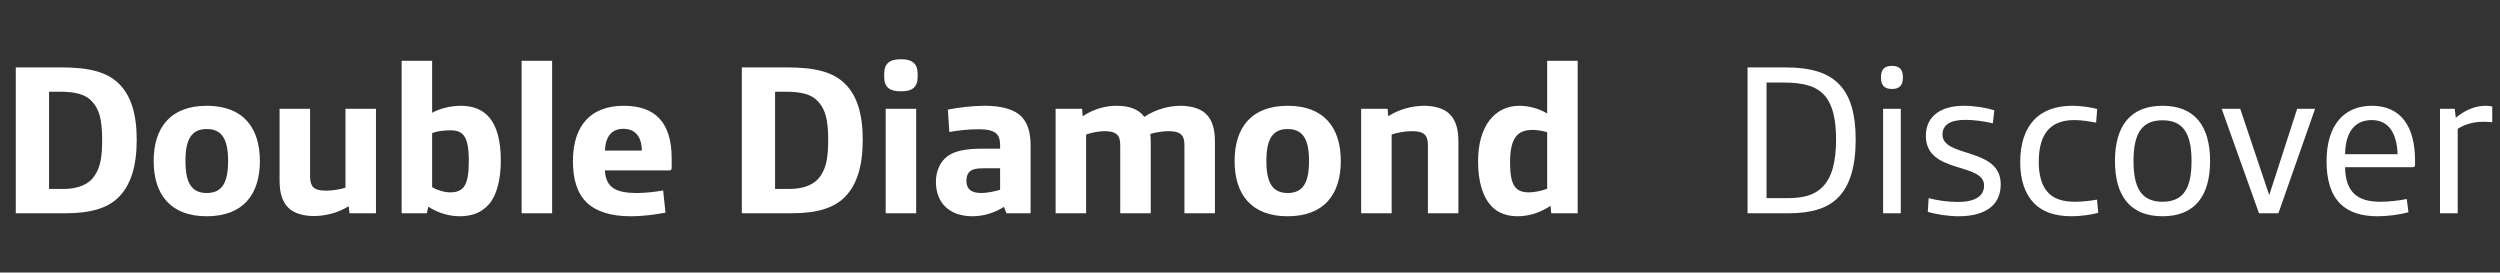
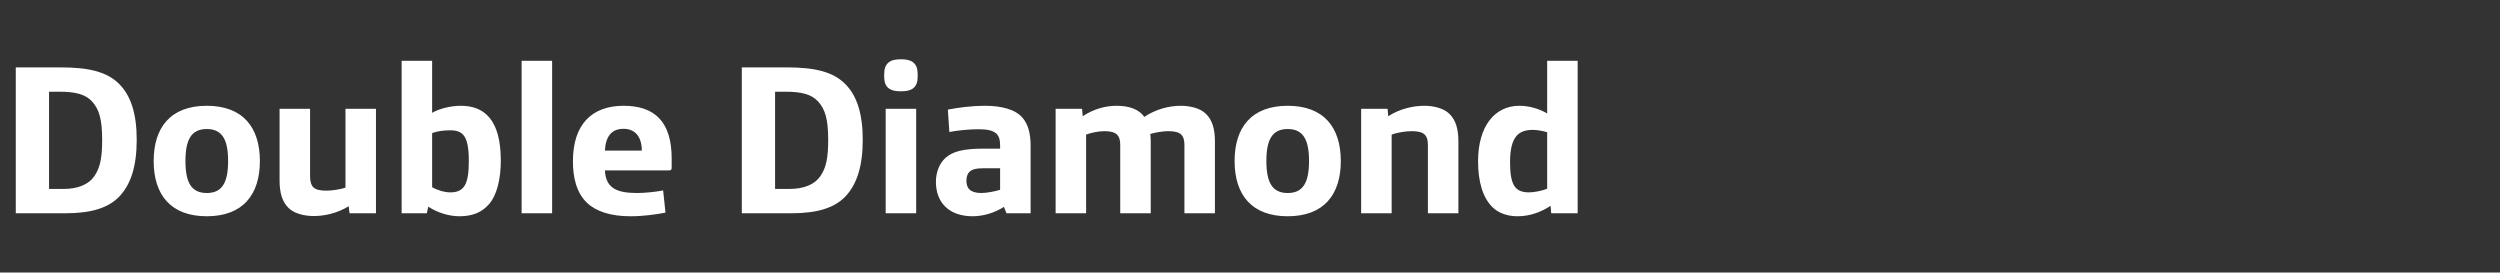
<svg xmlns="http://www.w3.org/2000/svg" width="211" height="23" viewBox="0 0 211 23" fill="none">
  <rect x="0" y="0" width="211" height="23" fill="#333333" stroke="none" />
  <path d="M1.332 18V5.688H5.13C7.47 5.688 9.018 6.048 10.044 7.074C11.034 8.046 11.538 9.576 11.538 11.79C11.538 14.022 11.052 15.57 10.044 16.614C9.126 17.55 7.704 18 5.508 18H1.332ZM4.14 15.948H5.328C6.588 15.948 7.488 15.57 7.974 14.85C8.46 14.13 8.622 13.302 8.622 11.79C8.622 10.026 8.352 9.198 7.758 8.55C7.2 7.956 6.372 7.74 5.004 7.74H4.14V15.948ZM17.452 18.252C14.392 18.252 12.97 16.416 12.97 13.59C12.97 10.764 14.392 8.928 17.452 8.928C20.512 8.928 21.934 10.764 21.934 13.59C21.934 16.416 20.512 18.252 17.452 18.252ZM17.452 16.29C18.748 16.29 19.252 15.408 19.252 13.59C19.252 11.772 18.748 10.89 17.452 10.89C16.156 10.89 15.652 11.772 15.652 13.59C15.652 15.408 16.156 16.29 17.452 16.29ZM26.476 18.234C25.702 18.234 24.838 18.036 24.352 17.55C23.812 17.028 23.596 16.254 23.596 15.228V9.18H26.17V14.868C26.17 15.318 26.26 15.624 26.44 15.804C26.674 16.02 27.034 16.092 27.556 16.092C28.006 16.092 28.726 15.984 29.158 15.84V9.18H31.732V18H29.5L29.428 17.406C28.474 18 27.376 18.234 26.476 18.234ZM38.776 18.252C37.858 18.252 36.886 17.928 36.148 17.442L36.022 18H33.898V5.13H36.472V9.522C37.084 9.162 38.056 8.928 38.902 8.928C40.9 8.928 42.268 10.134 42.268 13.554C42.268 15.138 41.926 16.488 41.278 17.226C40.666 17.928 39.874 18.252 38.776 18.252ZM38.002 16.236C39.172 16.236 39.568 15.57 39.568 13.59C39.568 11.484 39.082 10.998 38.002 10.998C37.444 10.998 36.886 11.07 36.472 11.232V15.804C36.886 16.038 37.498 16.236 38.002 16.236ZM44.025 18V5.13H46.599V18H44.025ZM53.197 18.252C51.541 18.252 50.299 17.838 49.543 17.118C48.661 16.272 48.355 15.012 48.355 13.608C48.355 10.512 49.939 8.928 52.639 8.928C55.285 8.928 56.689 10.314 56.689 13.374V14.184C56.689 14.328 56.617 14.382 56.473 14.382H51.055C51.127 15.876 52.045 16.29 53.773 16.29C54.403 16.29 55.303 16.2 55.969 16.074L56.167 17.946C55.321 18.108 54.295 18.252 53.197 18.252ZM51.055 12.708H54.169C54.169 11.592 53.647 10.872 52.621 10.872C51.577 10.872 51.109 11.574 51.055 12.708ZM62.609 18V5.688H66.407C68.747 5.688 70.295 6.048 71.321 7.074C72.311 8.046 72.815 9.576 72.815 11.79C72.815 14.022 72.329 15.57 71.321 16.614C70.403 17.55 68.981 18 66.785 18H62.609ZM65.417 15.948H66.605C67.865 15.948 68.765 15.57 69.251 14.85C69.737 14.13 69.899 13.302 69.899 11.79C69.899 10.026 69.629 9.198 69.035 8.55C68.477 7.956 67.649 7.74 66.281 7.74H65.417V15.948ZM75.975 7.704C75.093 7.704 74.625 7.362 74.625 6.48V6.246C74.625 5.364 75.093 5.004 75.975 5.004H76.101C76.983 5.004 77.451 5.364 77.451 6.246V6.48C77.451 7.362 76.983 7.704 76.101 7.704H75.975ZM74.751 18V9.18H77.325V18H74.751ZM82.087 18.252C80.071 18.252 78.991 17.064 78.991 15.354C78.991 14.562 79.261 13.842 79.765 13.356C80.395 12.762 81.367 12.546 83.005 12.546H84.409V12.258C84.409 11.772 84.301 11.466 84.085 11.268C83.779 10.998 83.293 10.908 82.591 10.908C81.763 10.908 80.737 11.016 80.125 11.142L79.999 9.252C80.899 9.072 82.069 8.928 83.131 8.928C84.481 8.928 85.687 9.216 86.299 9.936C86.749 10.458 86.983 11.214 86.983 12.276V18H84.949L84.733 17.46C83.977 17.946 83.023 18.252 82.087 18.252ZM82.825 16.29C83.311 16.29 83.995 16.146 84.409 16.02V14.202H83.041C82.429 14.202 82.051 14.274 81.817 14.508C81.655 14.67 81.565 14.922 81.565 15.246C81.565 15.894 81.889 16.29 82.825 16.29ZM89.094 18V9.18H91.326L91.38 9.81C92.334 9.18 93.324 8.928 94.242 8.928C95.322 8.928 96.132 9.234 96.582 9.864C97.572 9.198 98.706 8.928 99.66 8.928C100.434 8.928 101.298 9.126 101.784 9.612C102.324 10.134 102.54 10.908 102.54 11.934V18H99.966V12.24C99.966 11.79 99.876 11.538 99.696 11.358C99.462 11.142 99.102 11.07 98.58 11.07C98.148 11.07 97.518 11.178 97.086 11.304C97.104 11.502 97.122 11.718 97.122 11.934V18H94.548V12.24C94.548 11.79 94.458 11.538 94.278 11.358C94.044 11.142 93.666 11.07 93.198 11.07C92.748 11.07 92.1 11.196 91.668 11.358V18H89.094ZM108.682 18.252C105.622 18.252 104.2 16.416 104.2 13.59C104.2 10.764 105.622 8.928 108.682 8.928C111.742 8.928 113.164 10.764 113.164 13.59C113.164 16.416 111.742 18.252 108.682 18.252ZM108.682 16.29C109.978 16.29 110.482 15.408 110.482 13.59C110.482 11.772 109.978 10.89 108.682 10.89C107.386 10.89 106.882 11.772 106.882 13.59C106.882 15.408 107.386 16.29 108.682 16.29ZM114.881 18V9.18H117.113L117.167 9.81C118.139 9.18 119.273 8.928 120.209 8.928C120.983 8.928 121.847 9.126 122.333 9.612C122.873 10.134 123.089 10.908 123.089 11.934V18H120.515V12.24C120.515 11.79 120.425 11.538 120.245 11.358C120.011 11.142 119.651 11.07 119.129 11.07C118.643 11.07 117.869 11.196 117.455 11.358V18H114.881ZM128.079 18.252C127.215 18.252 126.477 17.982 125.973 17.496C125.145 16.686 124.749 15.336 124.749 13.608C124.749 10.674 126.135 8.928 128.241 8.928C129.015 8.928 129.897 9.162 130.581 9.576V5.13H133.155V18H130.923L130.869 17.37C130.113 17.874 129.159 18.252 128.079 18.252ZM129.051 16.236C129.465 16.236 130.131 16.11 130.581 15.93V11.16C130.185 11.034 129.681 10.962 129.357 10.962C128.151 10.962 127.449 11.556 127.449 13.68C127.449 15.642 127.881 16.236 129.051 16.236Z" fill="white" />
-   <path d="M147.494 18V5.688H150.608C152.876 5.688 154.334 6.138 155.306 7.2C156.188 8.172 156.62 9.648 156.62 11.772C156.62 14.04 156.134 15.66 155.144 16.668C154.244 17.586 152.876 18 150.95 18H147.494ZM149.096 16.722H150.896C152.282 16.722 153.146 16.434 153.776 15.822C154.604 15.03 154.964 13.68 154.964 11.79C154.964 10.116 154.694 8.91 154.064 8.136C153.398 7.326 152.372 6.966 150.518 6.966H149.096V16.722ZM159.635 7.506C159.095 7.506 158.753 7.236 158.753 6.552V6.516C158.753 5.832 159.095 5.562 159.635 5.562H159.725C160.265 5.562 160.607 5.832 160.607 6.516V6.552C160.607 7.236 160.265 7.506 159.725 7.506H159.635ZM158.933 18V9.18H160.427V18H158.933ZM165.297 18.252C164.451 18.252 163.371 18.09 162.705 17.874L162.777 16.722C163.497 16.92 164.469 17.046 165.243 17.046C166.683 17.046 167.457 16.56 167.457 15.66C167.457 13.68 162.543 14.706 162.543 11.466C162.543 9.756 163.875 8.928 165.747 8.928C166.629 8.928 167.619 9.09 168.321 9.306L168.195 10.404C167.403 10.224 166.593 10.116 165.873 10.116C164.613 10.116 163.947 10.53 163.947 11.358C163.947 13.338 168.861 12.402 168.861 15.552C168.861 17.424 167.421 18.252 165.297 18.252ZM174.879 18.252C173.439 18.252 172.395 17.892 171.675 17.154C170.937 16.398 170.505 15.246 170.505 13.698C170.505 12.15 170.901 10.944 171.657 10.134C172.413 9.324 173.547 8.928 174.897 8.928C175.581 8.928 176.391 9.036 177.003 9.198L176.913 10.35C176.355 10.242 175.635 10.134 175.077 10.134C173.007 10.134 172.071 11.34 172.071 13.68C172.071 14.796 172.323 15.642 172.809 16.2C173.313 16.776 174.069 17.028 175.149 17.028C175.743 17.028 176.535 16.938 176.985 16.848L177.093 17.964C176.517 18.126 175.527 18.252 174.879 18.252ZM182.517 18.252C179.781 18.252 178.503 16.524 178.503 13.59C178.503 10.656 179.781 8.928 182.517 8.928C185.253 8.928 186.531 10.656 186.531 13.59C186.531 16.524 185.253 18.252 182.517 18.252ZM182.517 17.028C184.317 17.028 184.965 15.84 184.965 13.59C184.965 11.34 184.317 10.152 182.517 10.152C180.717 10.152 180.069 11.34 180.069 13.59C180.069 15.84 180.717 17.028 182.517 17.028ZM190.659 18L187.509 9.18H189.075L191.523 16.47L193.881 9.18H195.393L192.297 18H190.659ZM200.664 18.252C199.296 18.252 198.234 17.91 197.514 17.19C196.722 16.398 196.362 15.192 196.362 13.608C196.362 10.458 197.928 8.928 200.178 8.928C202.644 8.928 203.832 10.674 203.832 13.572V13.914C203.832 14.058 203.76 14.112 203.616 14.112H197.928C197.928 15.084 198.18 15.876 198.702 16.362C199.17 16.794 199.836 17.028 200.952 17.028C201.582 17.028 202.446 16.938 203.13 16.794L203.274 17.91C202.518 18.126 201.474 18.252 200.664 18.252ZM197.928 13.014H202.356C202.302 11.322 201.654 10.134 200.178 10.134C198.684 10.134 197.946 11.232 197.928 13.014ZM205.936 18V9.18H207.178L207.268 9.936C208.114 9.234 208.996 8.928 209.77 8.928C209.932 8.928 210.148 8.946 210.346 8.982V10.314C210.148 10.296 209.824 10.278 209.572 10.278C208.798 10.278 208.06 10.476 207.43 10.872V18H205.936Z" fill="white" />
</svg>